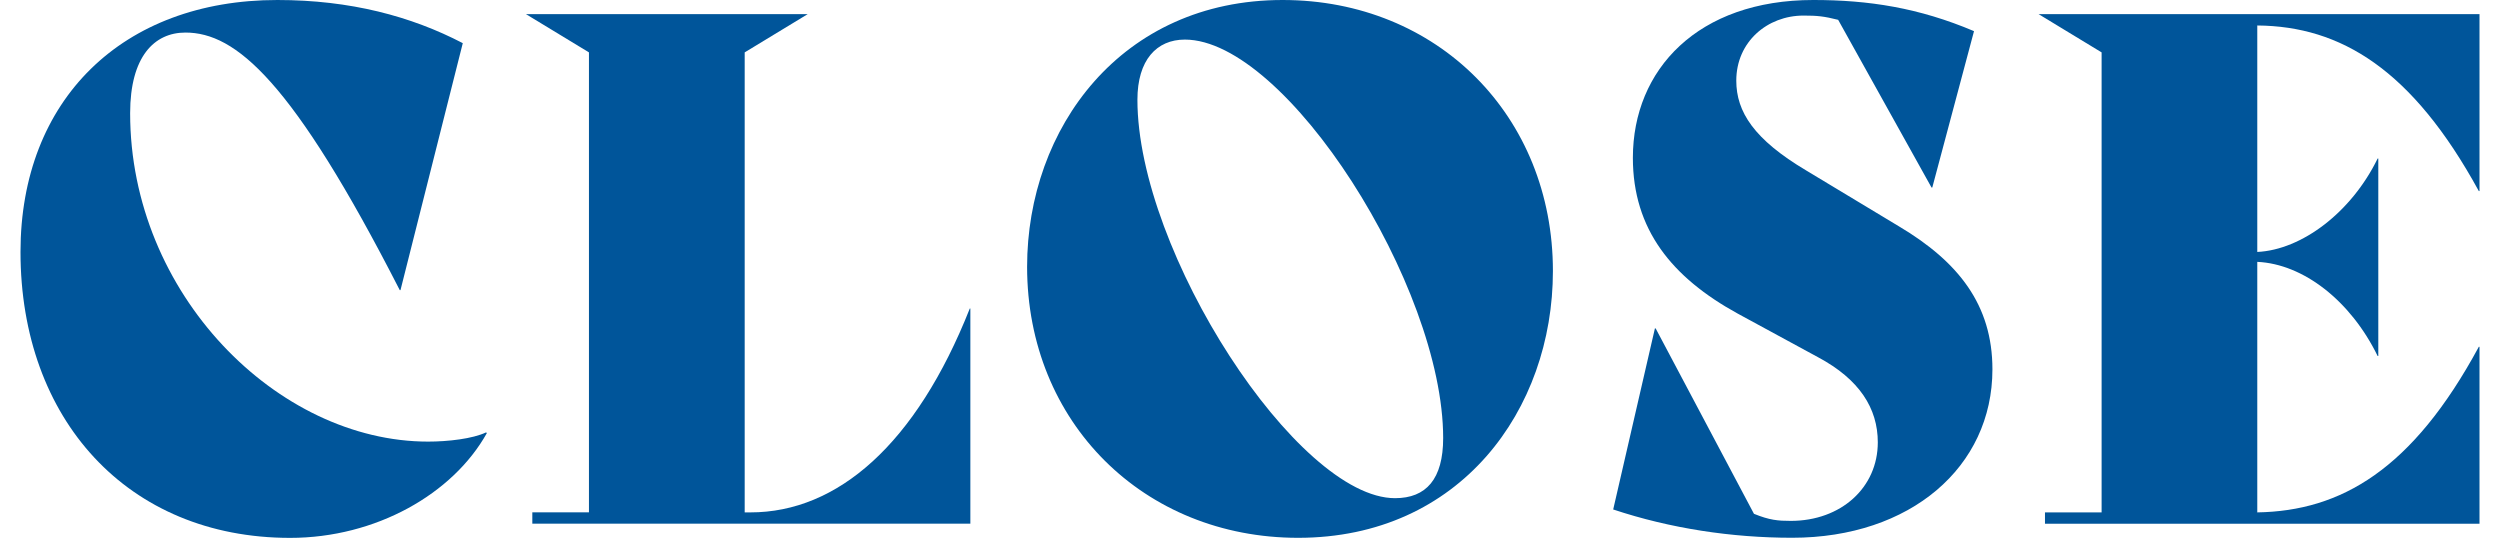
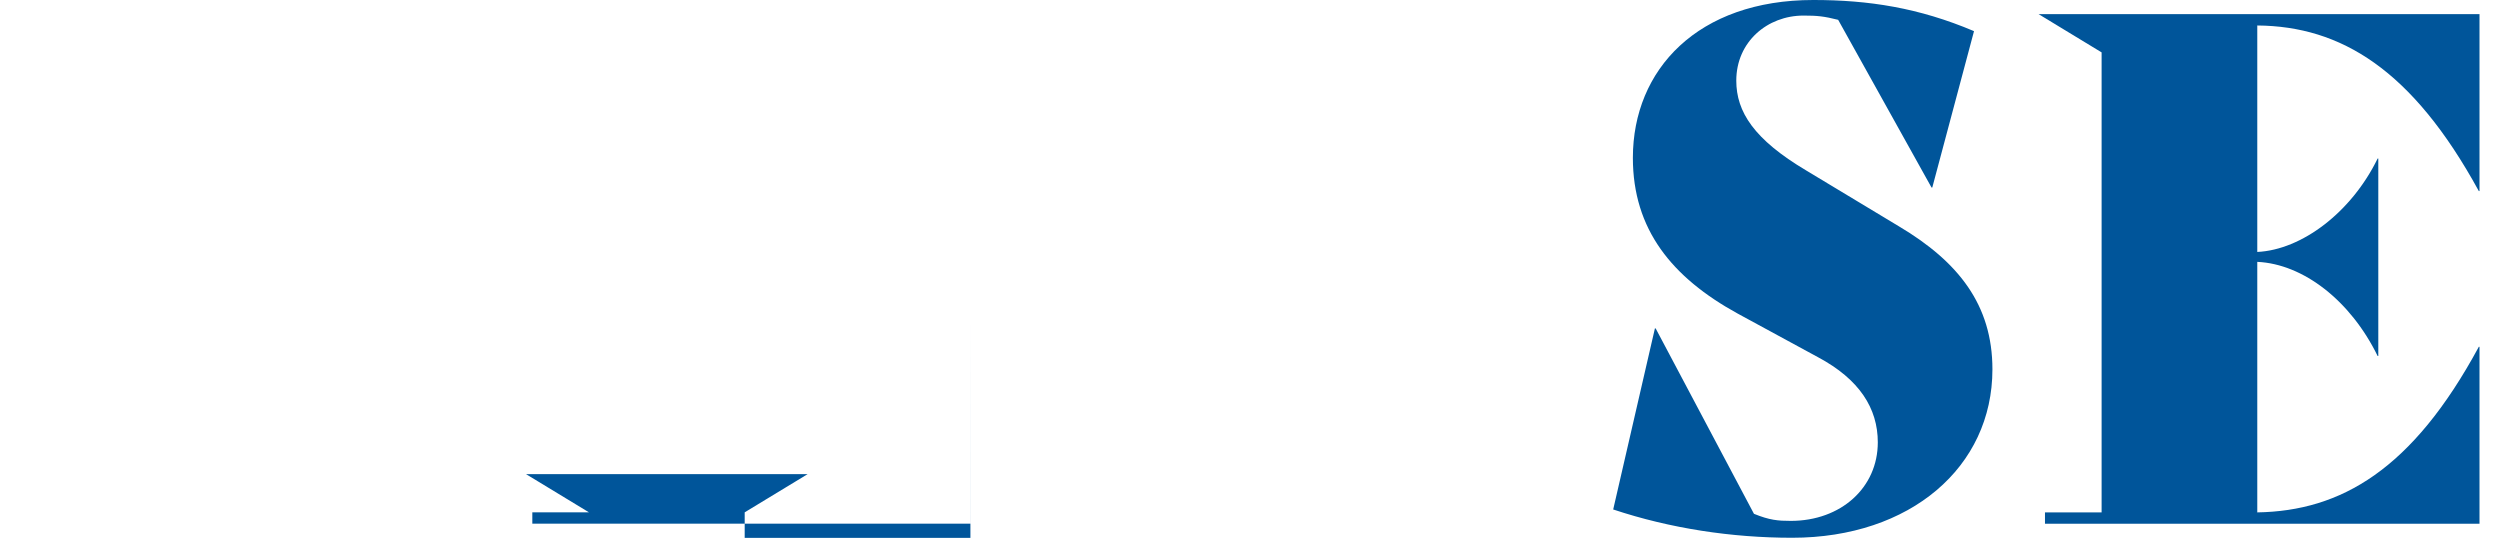
<svg xmlns="http://www.w3.org/2000/svg" id="uuid-f7d42439-1334-436b-8c18-954a40047b51" viewBox="0 0 44.146 9.498">
  <defs>
    <style>.uuid-850564cf-ff0d-4551-8e16-6e7af66848d4{fill:#00559a;}</style>
  </defs>
-   <path class="uuid-850564cf-ff0d-4551-8e16-6e7af66848d4" d="M.362,4.449C.362,1.762,2.162,0,4.898,0c1.287,0,2.362.287,3.274.762l-1.1,4.361h-.013C5.161,1.412,4.161.575,3.274.575c-.55,0-.976.425-.976,1.425,0,3.187,2.6,5.798,5.262,5.798.35,0,.787-.05,1.024-.163l.013.013c-.6,1.075-1.962,1.85-3.474,1.85C2.249,9.498.362,7.398.362,4.449Z" />
-   <path class="uuid-850564cf-ff0d-4551-8e16-6e7af66848d4" d="M17.135,5.448v3.799h-7.735v-.2h1V.925l-1.112-.675h4.974l-1.112.675v8.123h.101c1.537,0,2.924-1.2,3.874-3.6h.012Z" />
-   <path class="uuid-850564cf-ff0d-4551-8e16-6e7af66848d4" d="M18.137,4.711c0-2.449,1.662-4.711,4.512-4.711,2.736,0,4.773,2.049,4.773,4.786,0,2.449-1.637,4.711-4.499,4.711-2.725,0-4.786-2.037-4.786-4.787ZM25.484,7.735c0-2.687-2.773-7.036-4.561-7.036-.5,0-.838.362-.838,1.062,0,2.687,2.824,7.036,4.549,7.036.55,0,.85-.337.85-1.062Z" />
+   <path class="uuid-850564cf-ff0d-4551-8e16-6e7af66848d4" d="M17.135,5.448v3.799h-7.735v-.2h1l-1.112-.675h4.974l-1.112.675v8.123h.101c1.537,0,2.924-1.2,3.874-3.6h.012Z" />
  <path class="uuid-850564cf-ff0d-4551-8e16-6e7af66848d4" d="M28.486,8.998l.737-3.199h.013l1.736,3.274c.275.112.426.125.65.125.887,0,1.537-.587,1.537-1.387,0-.6-.325-1.112-1.05-1.5l-1.425-.774c-1.162-.638-1.85-1.487-1.85-2.75,0-1.562,1.15-2.787,3.187-2.787.976,0,1.862.137,2.837.55l-.737,2.762h-.013l-1.649-2.962c-.25-.062-.362-.075-.612-.075-.637,0-1.187.462-1.187,1.149,0,.55.312,1.038,1.236,1.587l1.638.987c1.05.625,1.649,1.387,1.649,2.524,0,1.725-1.449,2.974-3.537,2.974-1.062,0-2.149-.163-3.161-.5Z" />
  <path class="uuid-850564cf-ff0d-4551-8e16-6e7af66848d4" d="M39.86.45v3.999c.787-.038,1.662-.7,2.125-1.649h.012v3.486h-.012c-.476-.975-1.312-1.625-2.125-1.662v4.424c1.475-.025,2.737-.75,3.912-2.924h.012v3.124h-7.673v-.2h1V.925l-1.112-.675h7.785v3.124h-.012c-1.175-2.149-2.438-2.912-3.912-2.924Z" />
</svg>